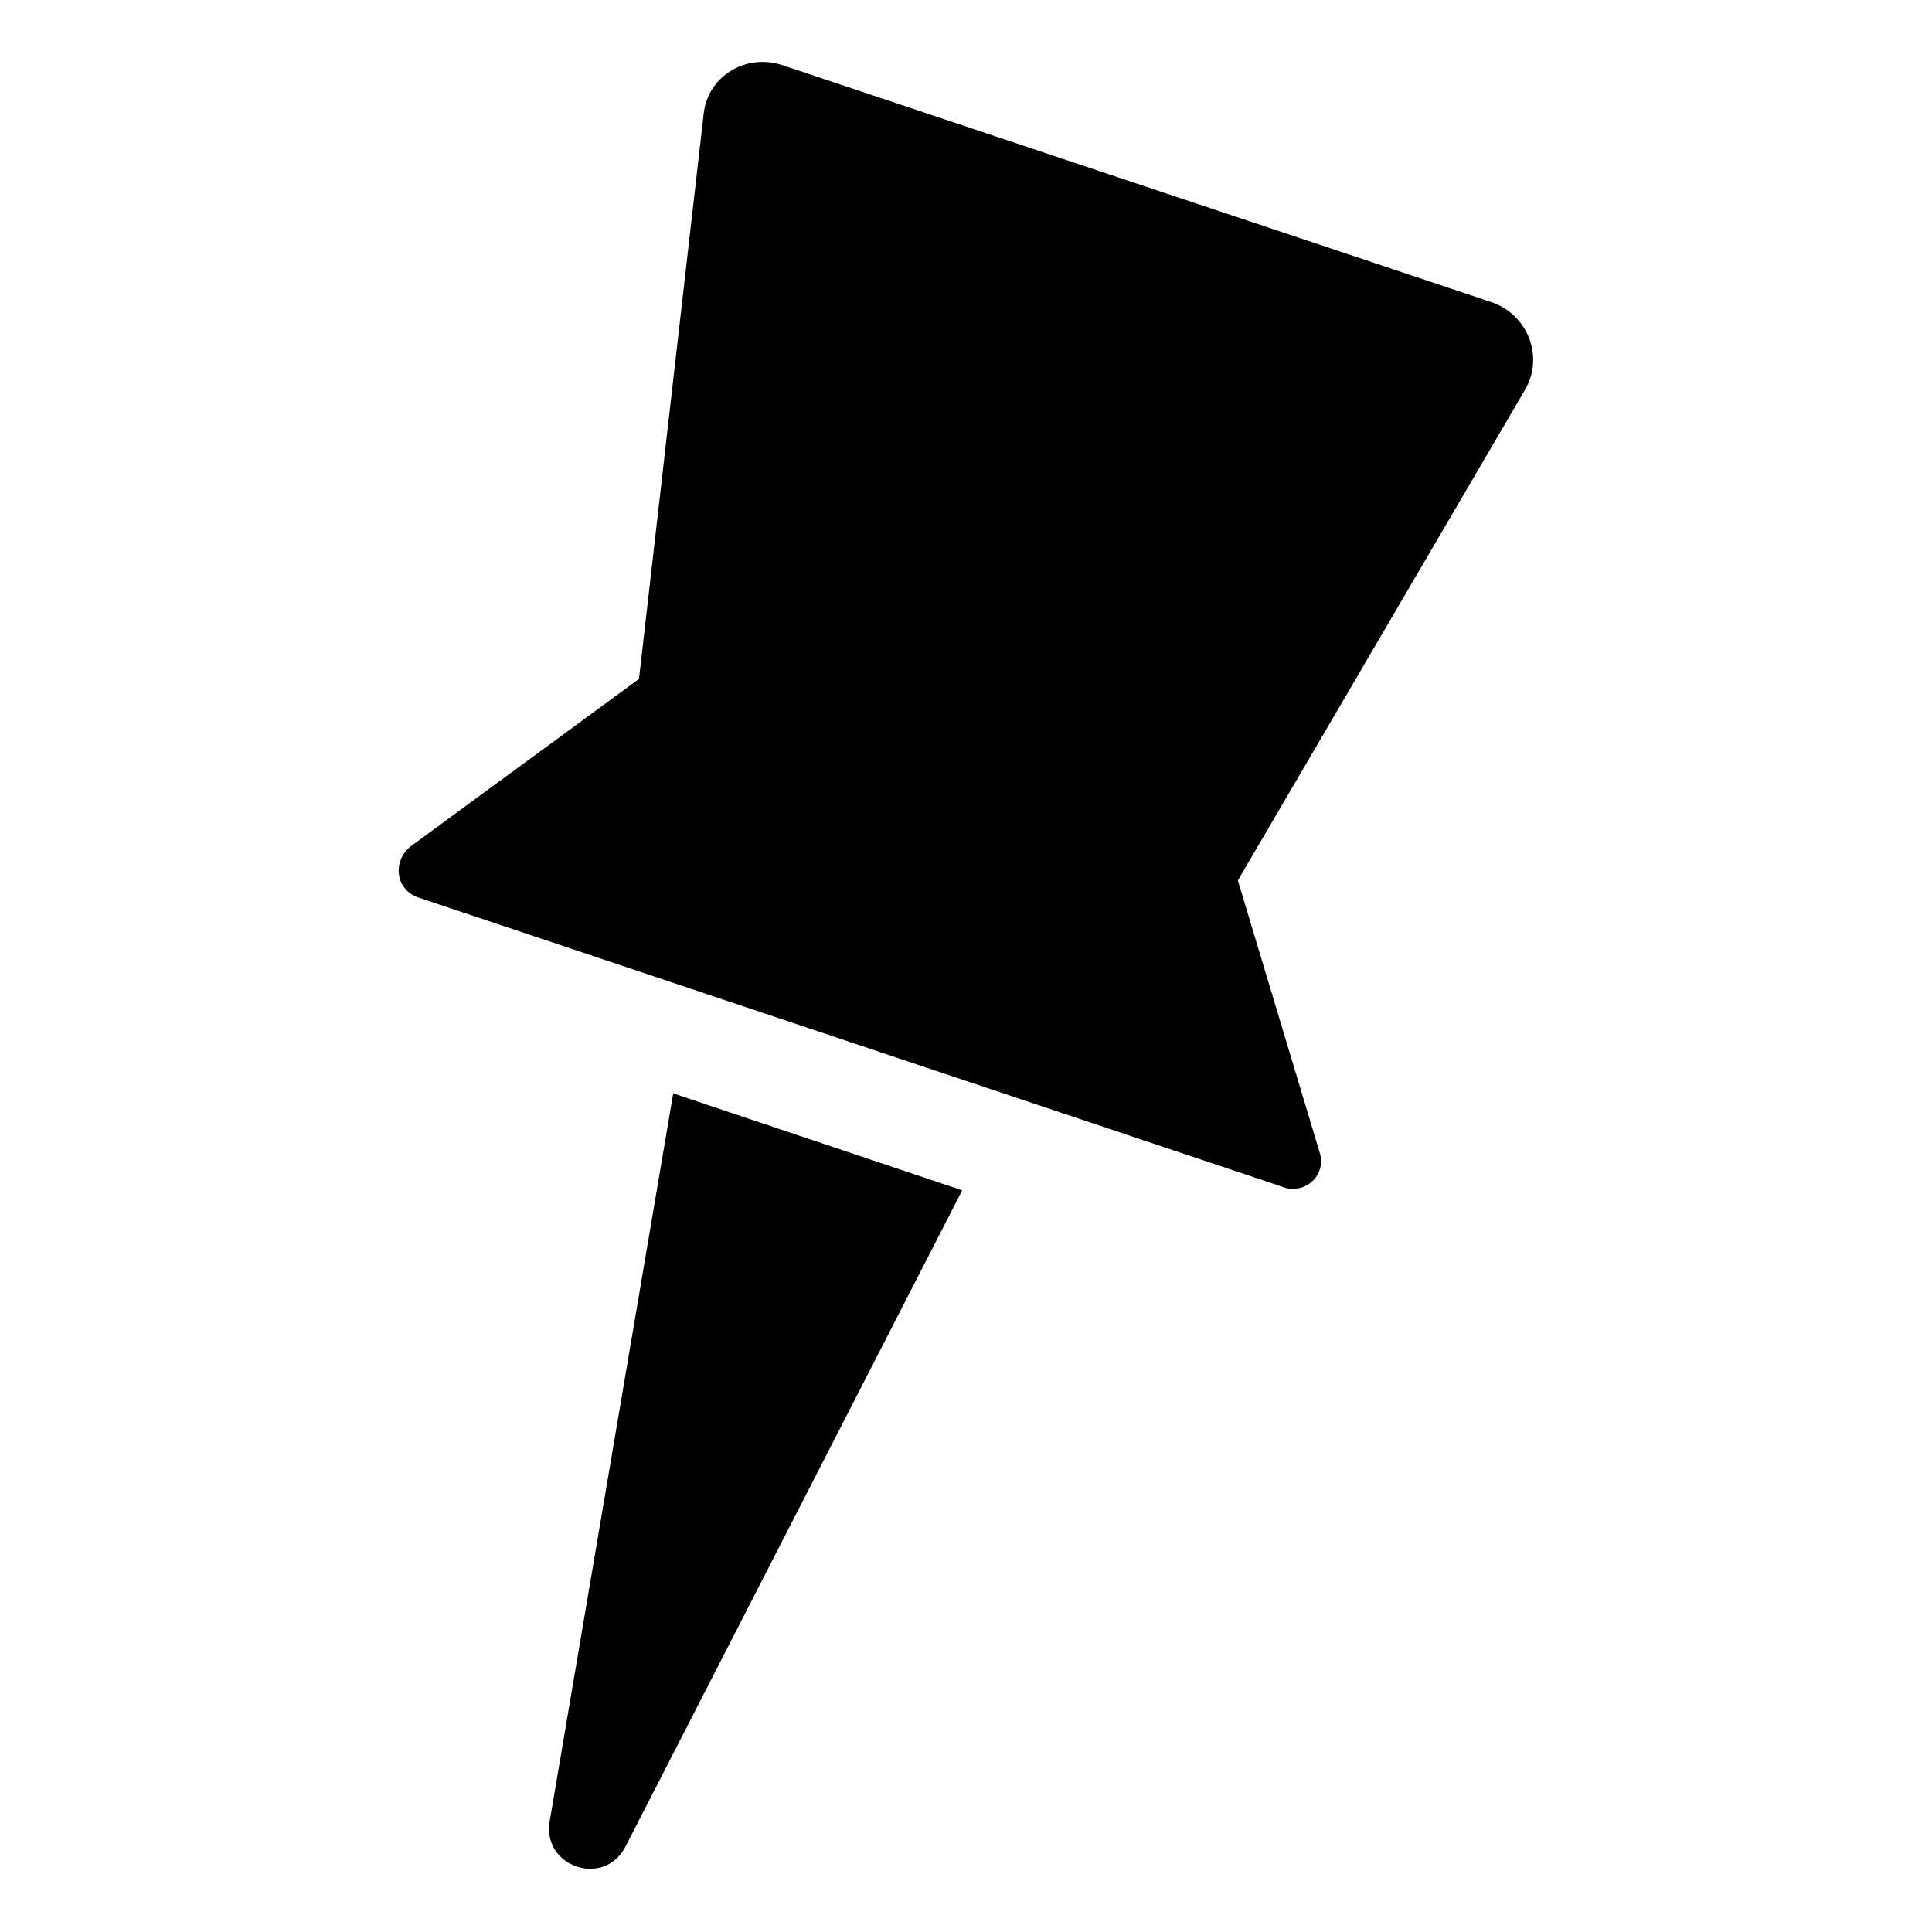
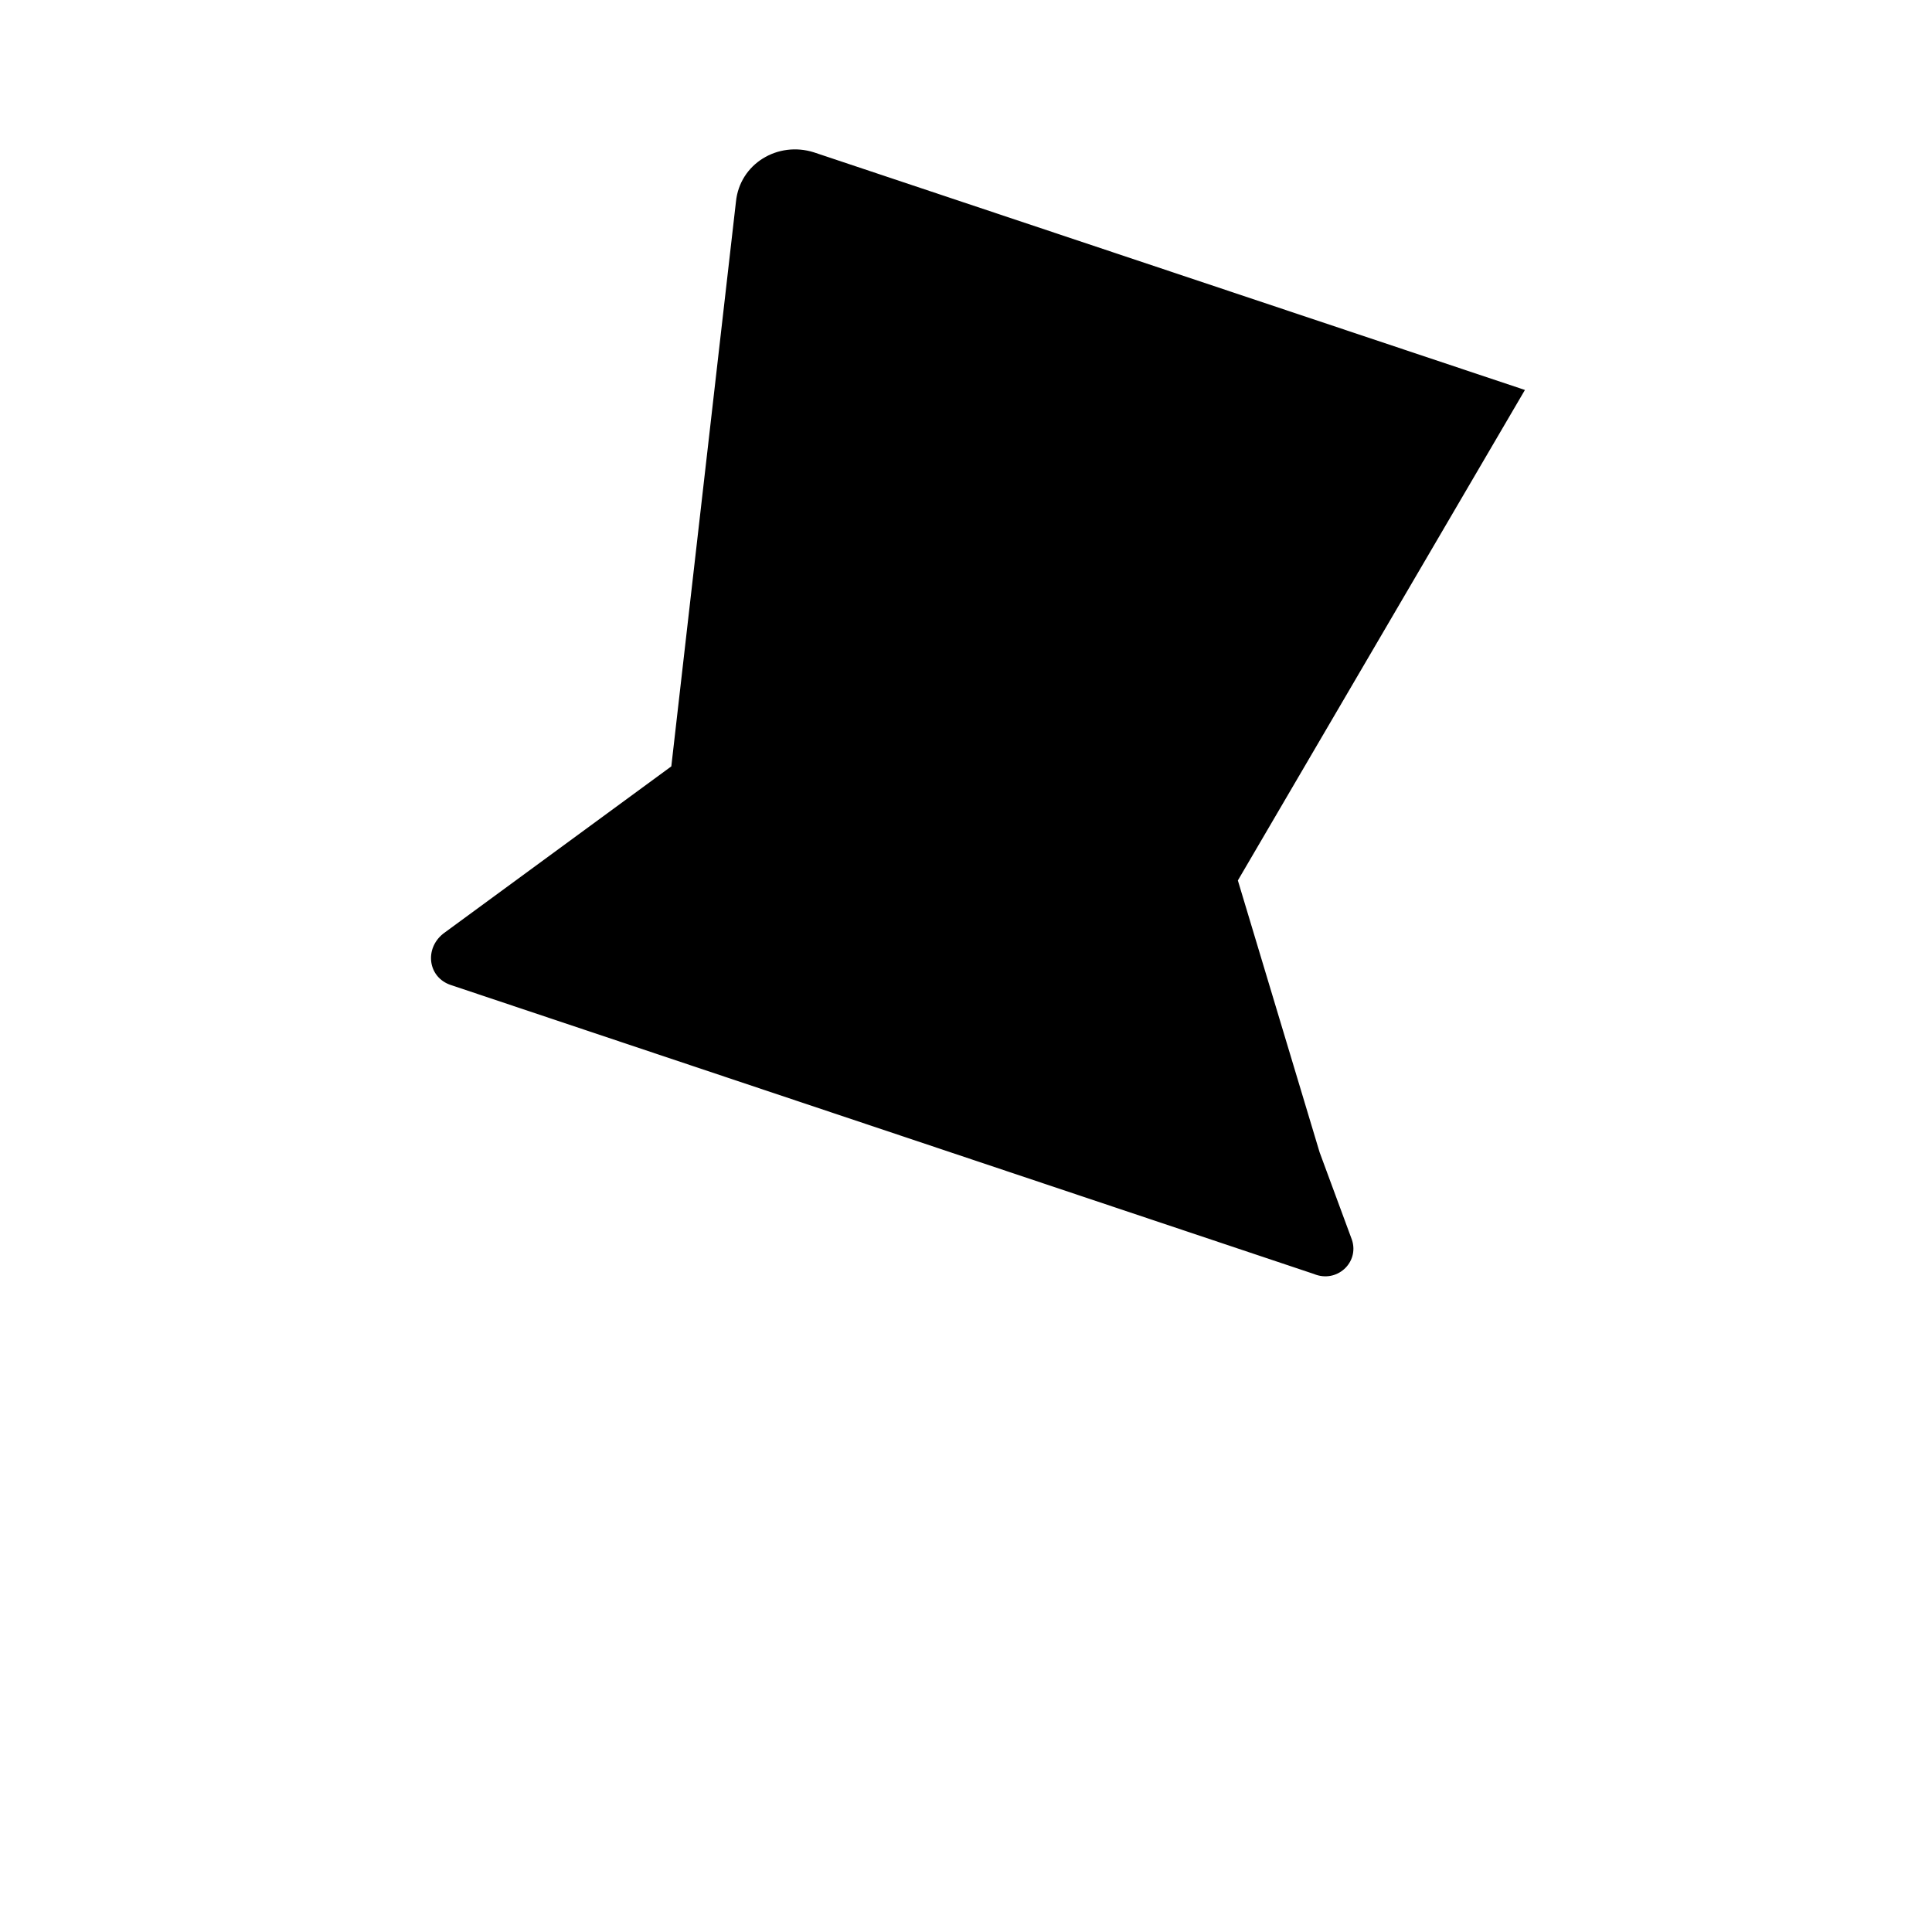
<svg xmlns="http://www.w3.org/2000/svg" fill="#000000" width="800px" height="800px" version="1.1" viewBox="144 144 512 512">
  <g>
-     <path d="m493.71 449.37-21.664-72.043 76.074-129.98c5.039-8.566 1.008-19.648-8.566-23.176l-188.43-62.977c-9.574-3.023-19.648 3.023-20.656 13.098l-17.129 149.63-60.457 44.336c-5.039 4.031-4.031 11.586 2.016 13.602l228.73 76.578c6.047 2.523 12.094-3.019 10.078-9.066z" />
-     <path d="m289.66 626.71c-2.016 12.09 14.609 17.633 20.152 6.551l89.176-173.81-76.578-25.695z" />
+     <path d="m493.71 449.37-21.664-72.043 76.074-129.98l-188.43-62.977c-9.574-3.023-19.648 3.023-20.656 13.098l-17.129 149.63-60.457 44.336c-5.039 4.031-4.031 11.586 2.016 13.602l228.73 76.578c6.047 2.523 12.094-3.019 10.078-9.066z" />
  </g>
</svg>